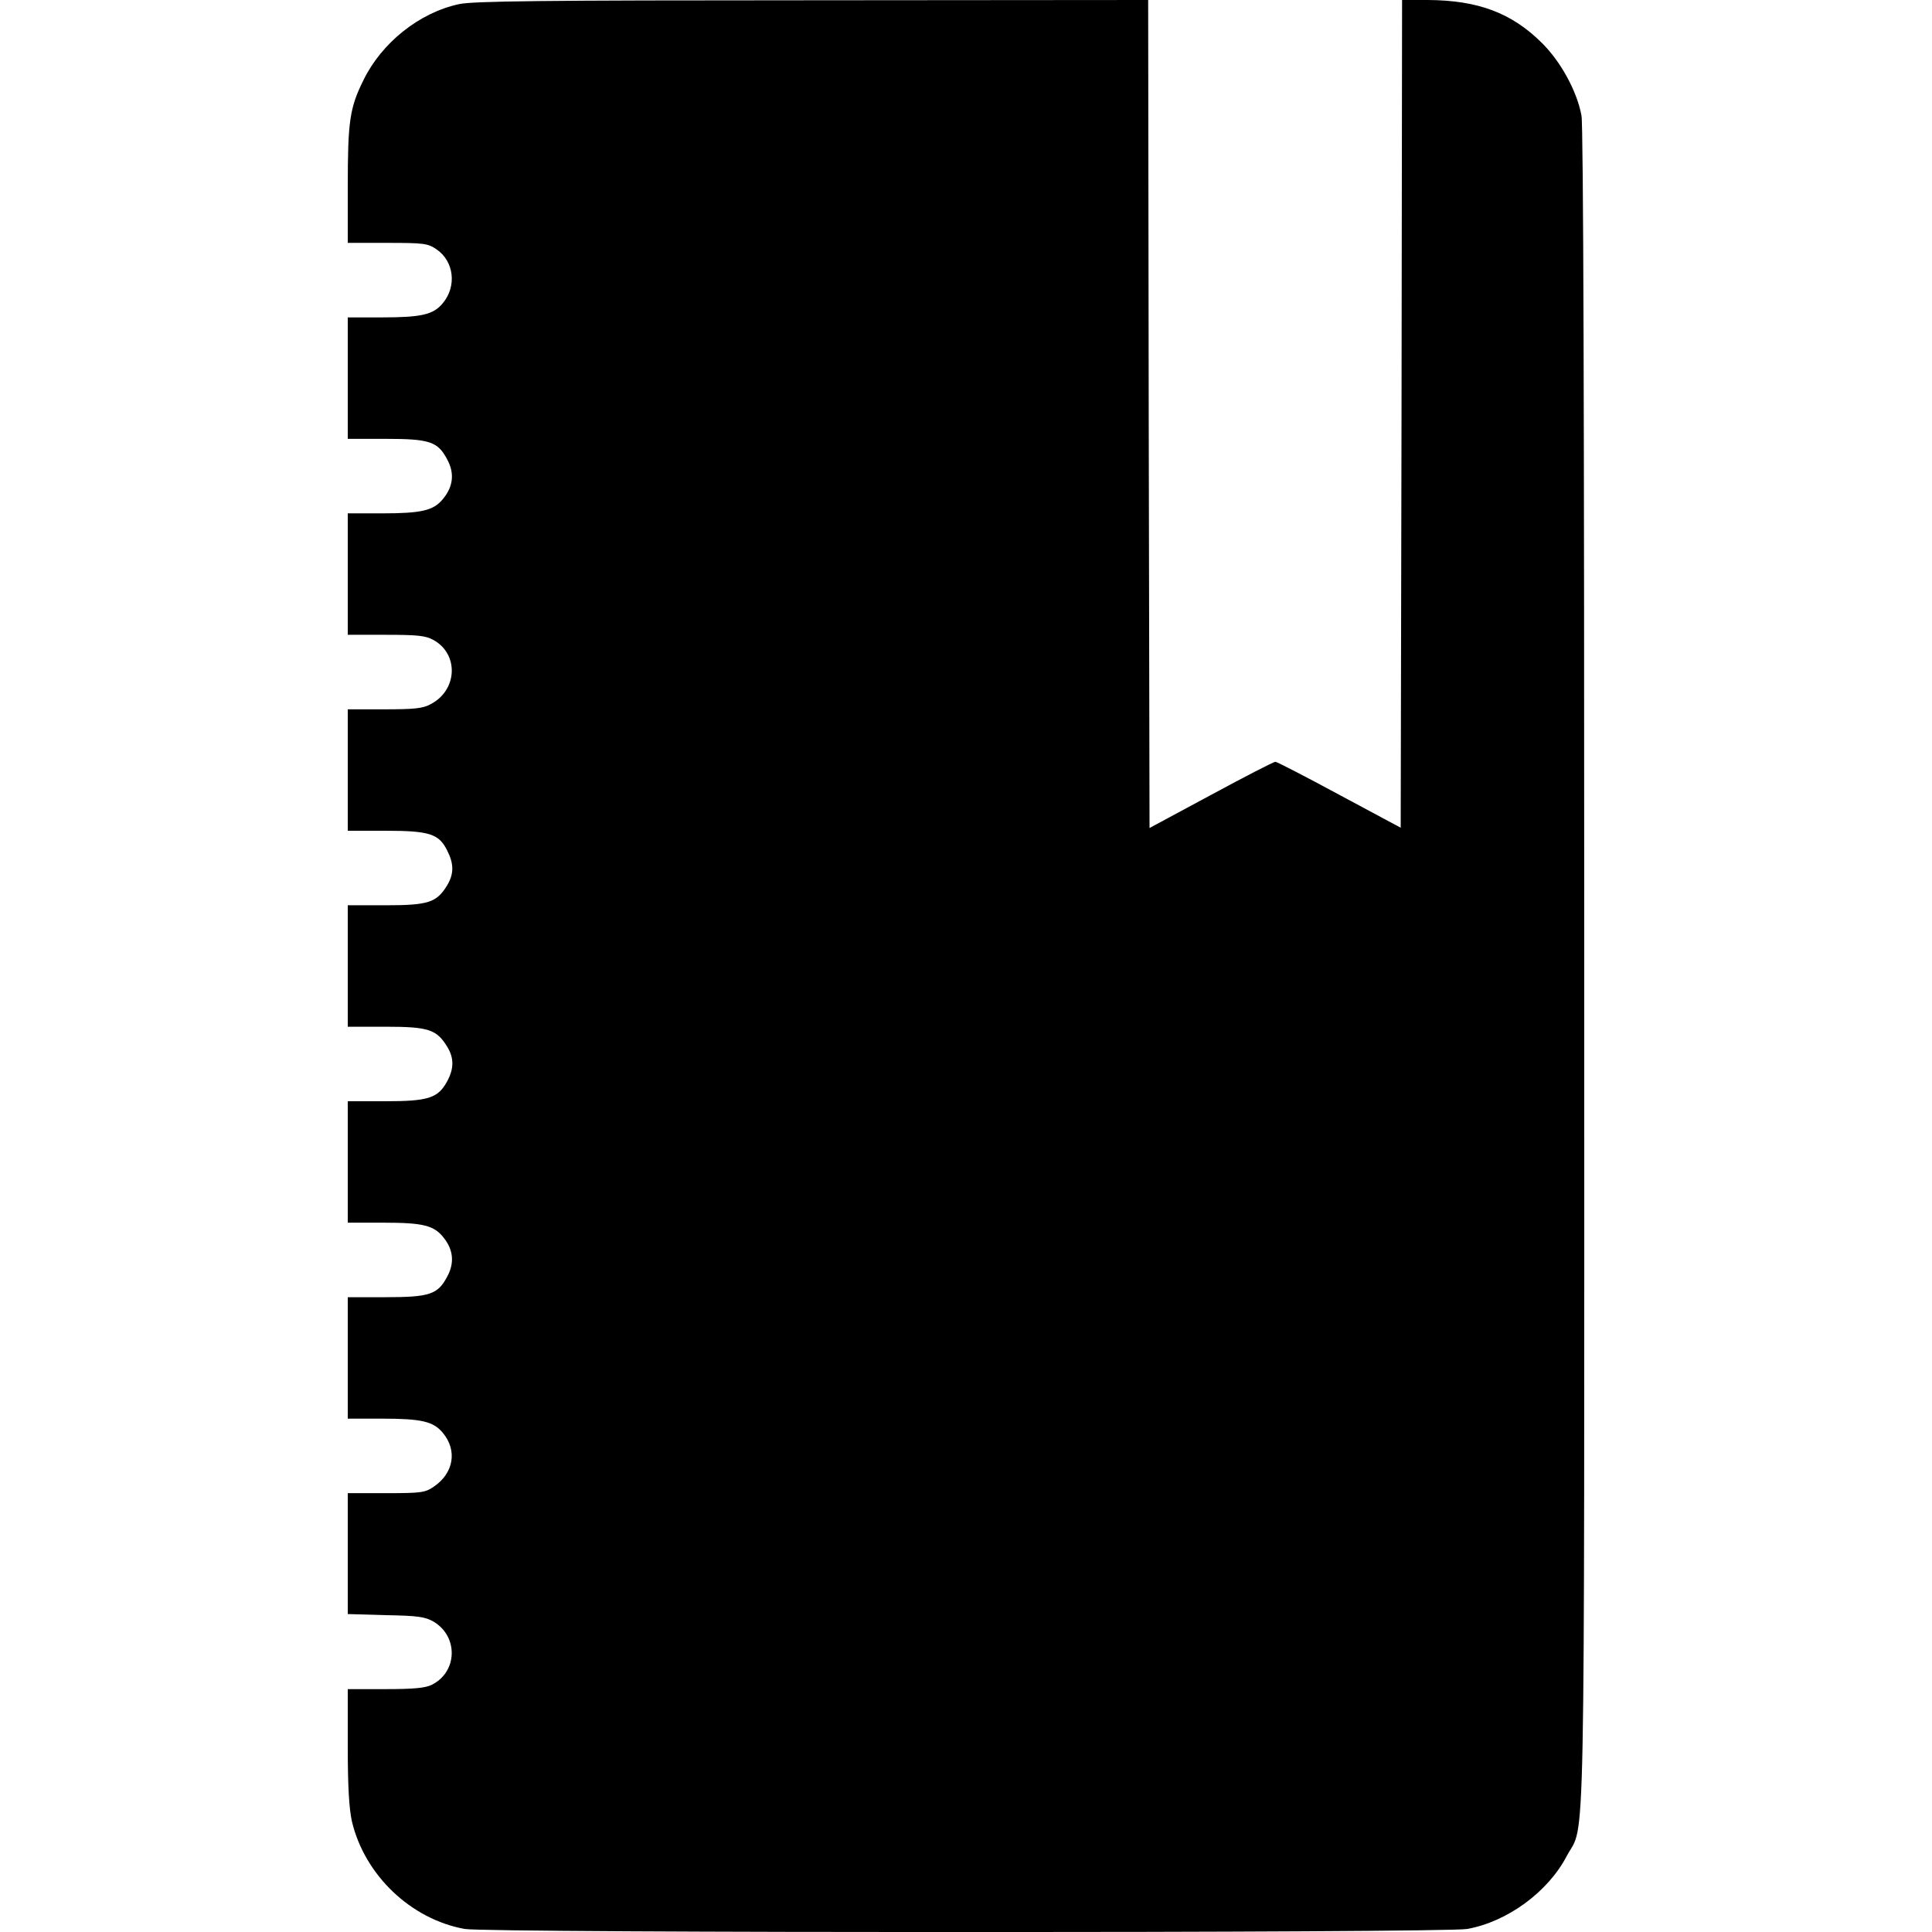
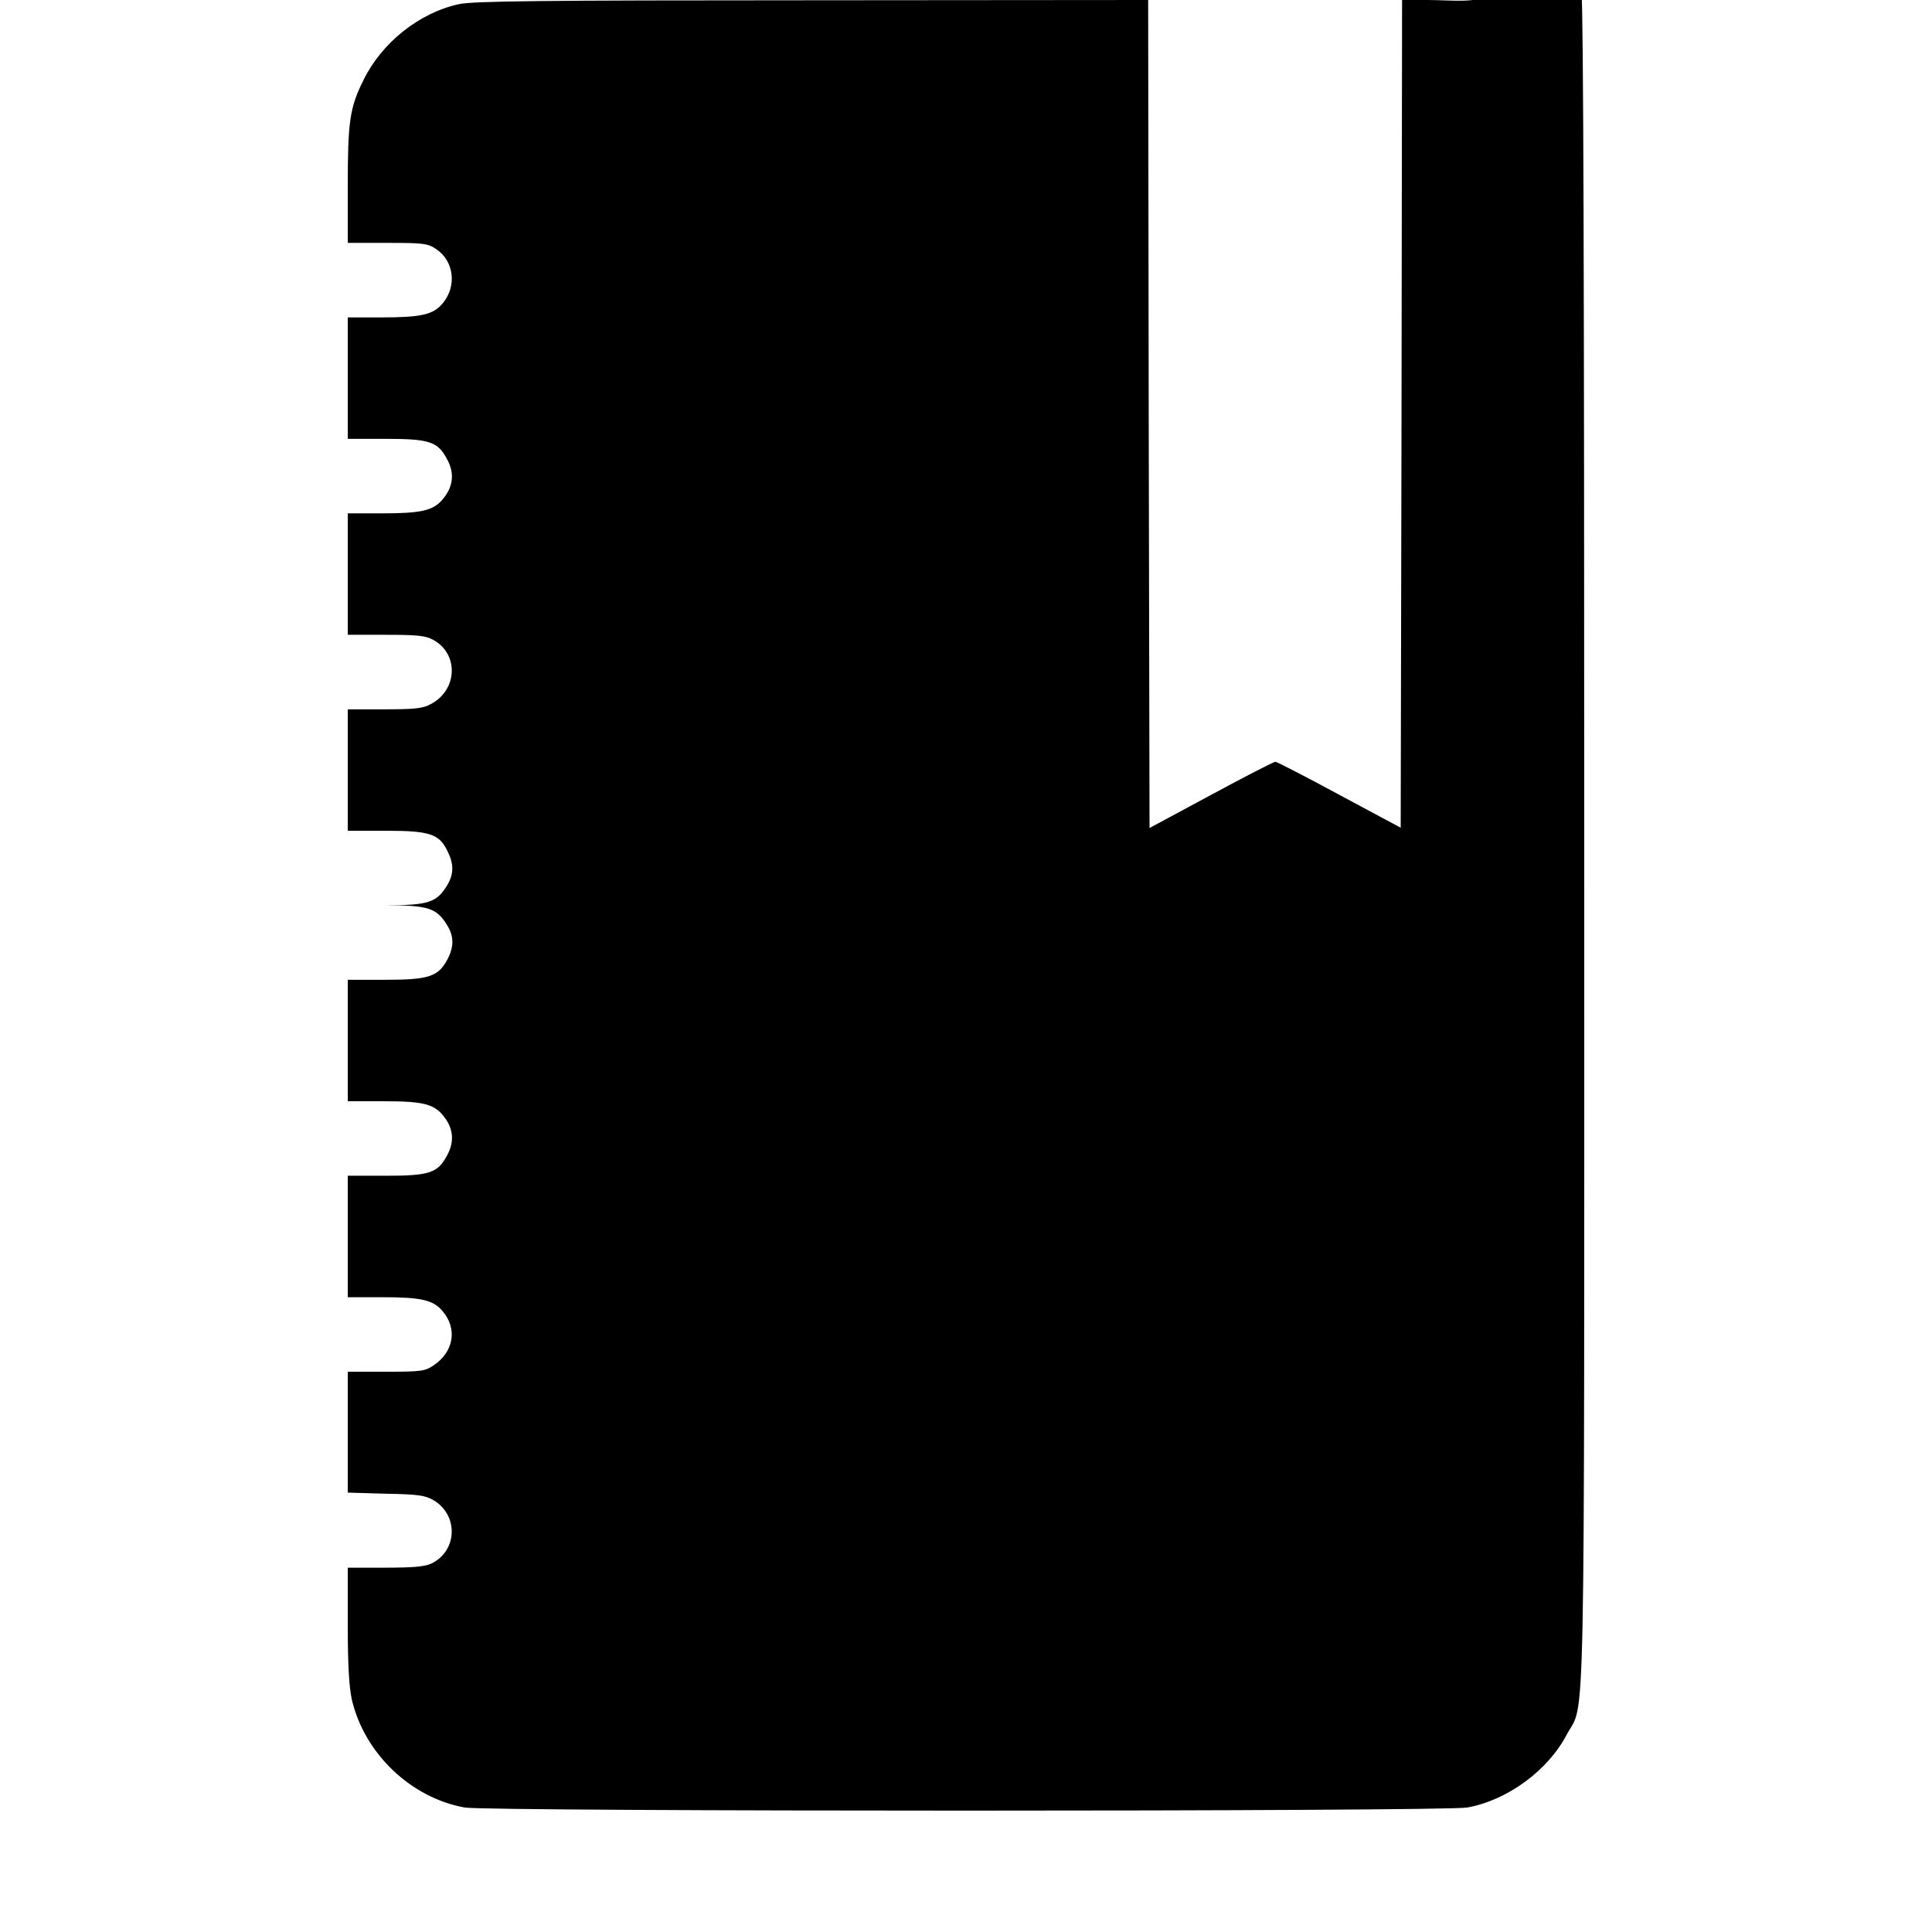
<svg xmlns="http://www.w3.org/2000/svg" version="1" width="933.333" height="933.333" viewBox="0 0 700 700">
-   <path d="M166.3 1.5c-14.4 3.1-28 14-34.6 27.5-5 10.1-5.7 14.9-5.7 38.6V88h14.4c13.2 0 14.6.2 17.7 2.3 6.4 4.3 7.5 13.4 2.3 19.6-3.4 4.1-7.7 5.1-22.1 5.1H126v44h13.6c16.1 0 19 1 22.4 7.4 2.8 5.1 2.2 10-1.6 14.5-3.4 4.1-7.7 5.1-22.1 5.1H126v44h13.8c11.4 0 14.3.3 17.1 1.8 9.5 5.1 8.9 18.4-1 23.4-2.7 1.5-6 1.8-16.6 1.8H126v44h13.6c16 0 19.4 1.1 22.4 7.1 2.5 4.9 2.5 8.5 0 12.7-3.8 6.2-6.8 7.2-22.2 7.2H126v44h13.8c15.4 0 18.4 1 22.2 7.2 2.6 4.2 2.5 8.1-.1 12.8-3.3 5.9-6.8 7-22.4 7H126v44h13c14.4 0 18.3 1 21.8 5.5 3.5 4.4 3.9 9.2 1.2 14.1-3.4 6.4-6.3 7.4-22.4 7.4H126v44h12.3c14.4 0 18.7 1 22.1 5.1 5.4 6.4 4 14.7-3.3 19.6-3.1 2.1-4.5 2.3-17.2 2.3H126v43.8l13.8.4c11.6.2 14.2.6 17.2 2.3 9.2 5.4 8.8 18.4-.7 23-2.3 1.1-6.5 1.5-16.7 1.5H126v20.7c0 15 .5 22.6 1.5 27.2 4.6 19.5 21.4 35.5 40.9 39 8.3 1.5 354.9 1.5 363.2 0 14.5-2.6 29.3-13.4 36.1-26.5 6.8-12.7 6.3 12.2 6.3-322 0-197.6-.3-305-1-308.5-1.6-8.8-7.5-19.6-14.4-26.4C547.6 4.6 535.4.1 517.3 0H508l-.2 150-.3 149.9-22.2-11.9c-12.2-6.6-22.7-12-23.2-12-.6 0-11.1 5.4-23.3 12l-22.3 12-.3-150L416 0 294.2.1c-98.4 0-122.9.3-127.9 1.4z" />
+   <path d="M166.3 1.5c-14.4 3.1-28 14-34.6 27.5-5 10.1-5.7 14.9-5.7 38.6V88h14.4c13.2 0 14.6.2 17.7 2.3 6.4 4.3 7.5 13.4 2.3 19.6-3.4 4.1-7.7 5.1-22.1 5.1H126v44h13.6c16.1 0 19 1 22.4 7.4 2.8 5.1 2.2 10-1.6 14.5-3.4 4.1-7.7 5.1-22.1 5.1H126v44h13.8c11.4 0 14.3.3 17.1 1.8 9.5 5.1 8.9 18.4-1 23.4-2.7 1.5-6 1.8-16.6 1.8H126v44h13.6c16 0 19.4 1.1 22.4 7.1 2.5 4.9 2.5 8.5 0 12.7-3.8 6.2-6.8 7.2-22.2 7.2H126h13.8c15.4 0 18.4 1 22.2 7.2 2.6 4.2 2.5 8.1-.1 12.8-3.3 5.9-6.8 7-22.4 7H126v44h13c14.4 0 18.3 1 21.8 5.5 3.5 4.4 3.9 9.2 1.2 14.1-3.4 6.4-6.3 7.4-22.4 7.4H126v44h12.3c14.4 0 18.7 1 22.1 5.1 5.4 6.4 4 14.7-3.3 19.6-3.1 2.1-4.5 2.3-17.2 2.3H126v43.8l13.8.4c11.6.2 14.2.6 17.2 2.3 9.2 5.4 8.8 18.4-.7 23-2.3 1.1-6.5 1.5-16.7 1.5H126v20.7c0 15 .5 22.6 1.5 27.2 4.6 19.5 21.4 35.5 40.9 39 8.3 1.5 354.9 1.5 363.2 0 14.5-2.6 29.3-13.4 36.1-26.5 6.8-12.7 6.3 12.2 6.3-322 0-197.6-.3-305-1-308.5-1.6-8.8-7.5-19.6-14.4-26.4C547.6 4.6 535.4.1 517.3 0H508l-.2 150-.3 149.9-22.2-11.9c-12.2-6.6-22.7-12-23.2-12-.6 0-11.1 5.4-23.3 12l-22.3 12-.3-150L416 0 294.2.1c-98.4 0-122.9.3-127.9 1.4z" />
</svg>